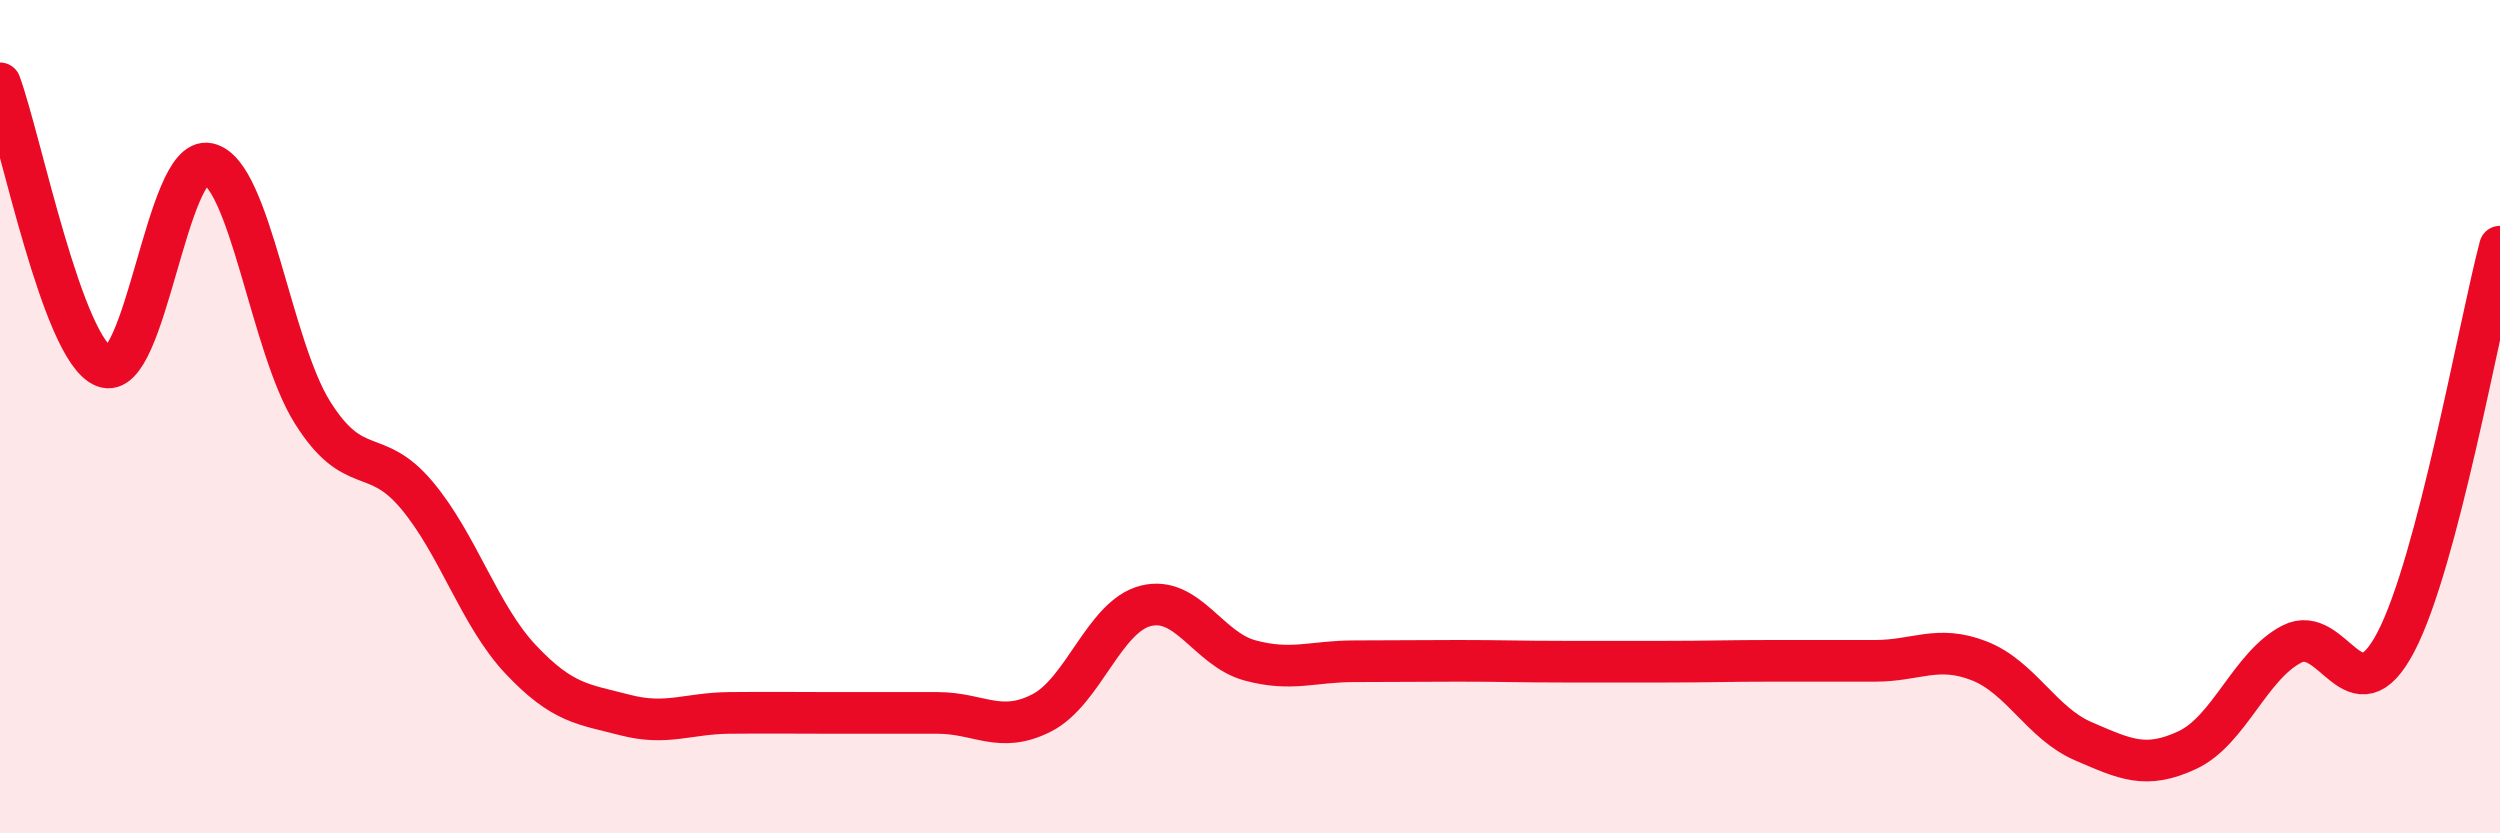
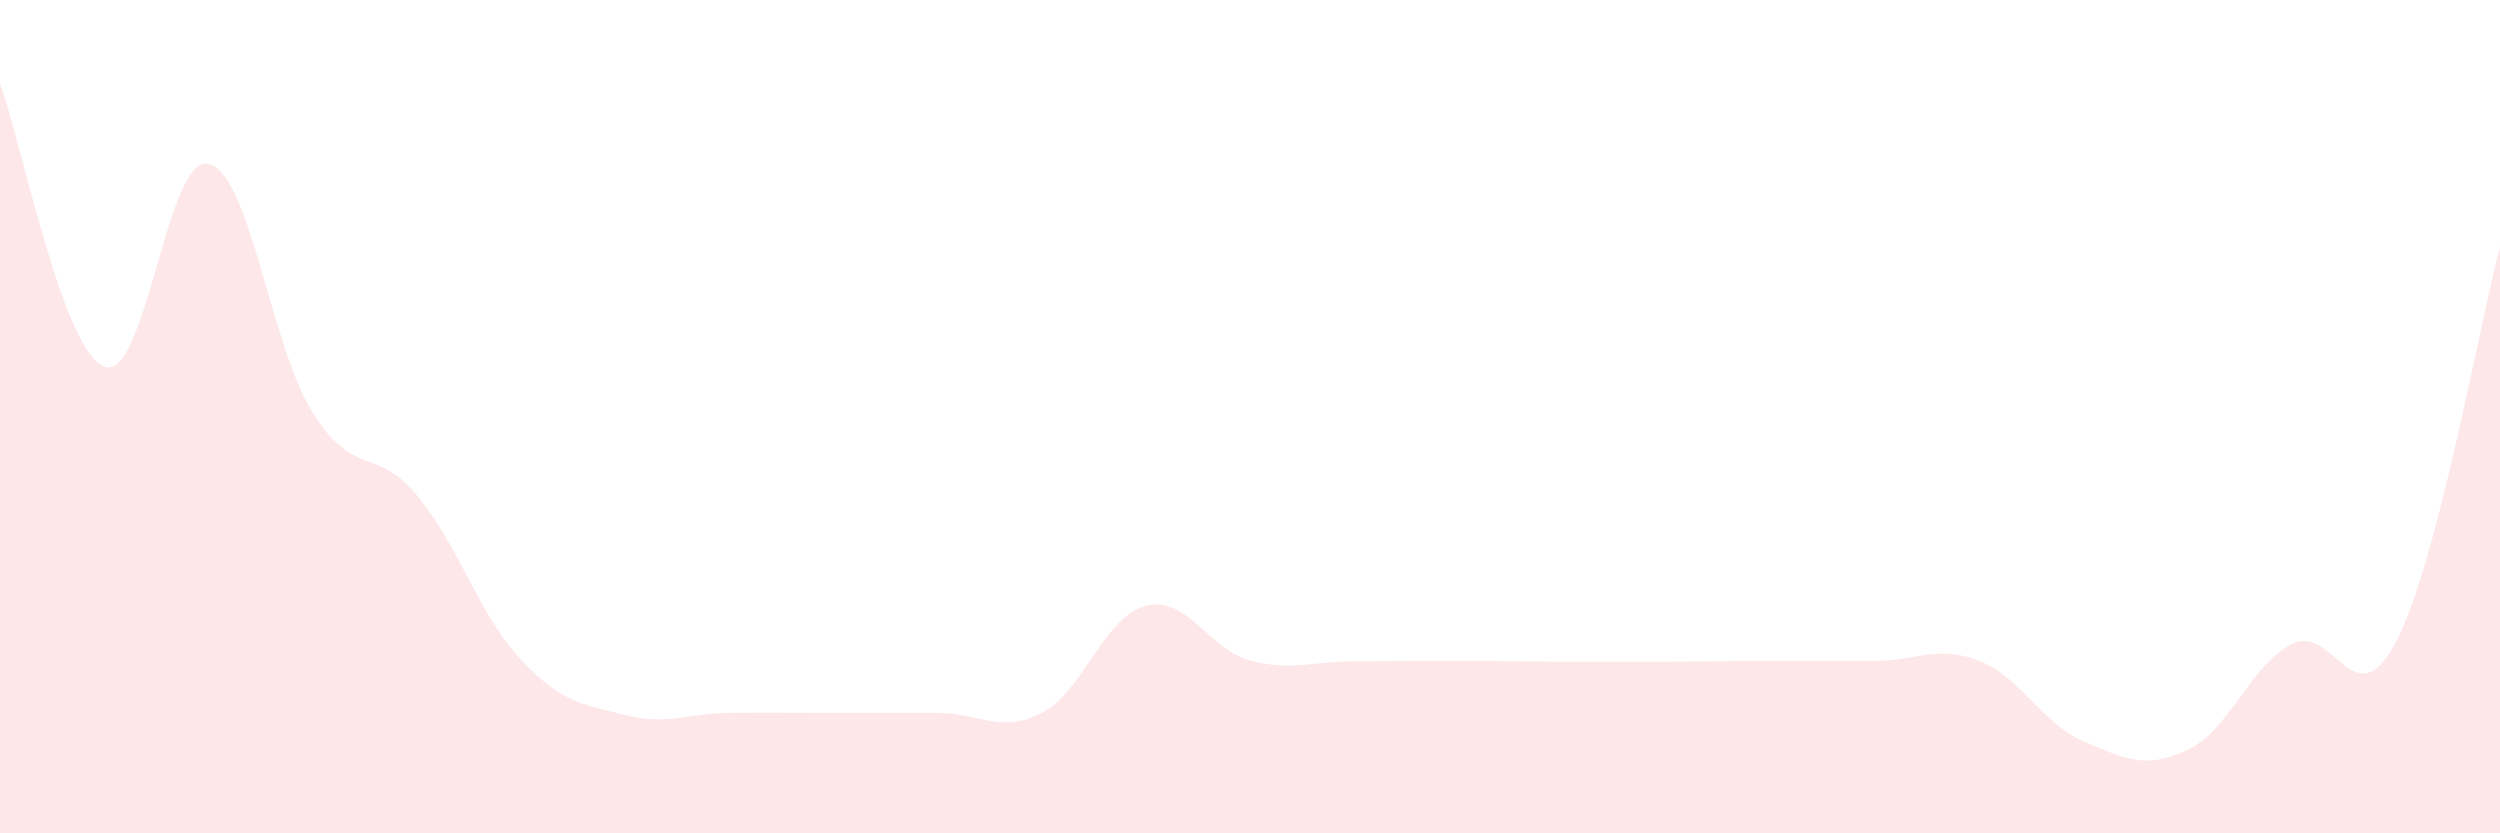
<svg xmlns="http://www.w3.org/2000/svg" width="60" height="20" viewBox="0 0 60 20">
  <path d="M 0,2 C 0.5,3.36 1.5,8.41 2.5,8.8 C 3.5,9.19 4,3.71 5,3.93 C 6,4.15 6.5,8.31 7.5,9.9 C 8.5,11.49 9,10.69 10,11.88 C 11,13.07 11.5,14.77 12.5,15.83 C 13.5,16.89 14,16.9 15,17.16 C 16,17.42 16.5,17.12 17.5,17.11 C 18.5,17.1 19,17.11 20,17.11 C 21,17.11 21.5,17.11 22.5,17.11 C 23.5,17.11 24,17.62 25,17.11 C 26,16.6 26.5,14.79 27.5,14.54 C 28.5,14.29 29,15.58 30,15.85 C 31,16.12 31.5,15.87 32.5,15.87 C 33.5,15.87 34,15.86 35,15.86 C 36,15.86 36.5,15.88 37.5,15.88 C 38.5,15.88 39,15.88 40,15.88 C 41,15.88 41.5,15.86 42.5,15.86 C 43.5,15.86 44,15.86 45,15.86 C 46,15.86 46.5,15.47 47.5,15.86 C 48.5,16.25 49,17.36 50,17.79 C 51,18.22 51.5,18.47 52.5,18 C 53.5,17.53 54,15.98 55,15.46 C 56,14.94 56.5,17.32 57.5,15.41 C 58.5,13.5 59.5,7.82 60,5.92L60 20L0 20Z" fill="#EB0A25" opacity="0.1" stroke-linecap="round" stroke-linejoin="round" />
-   <path d="M 0,2 C 0.5,3.36 1.5,8.41 2.5,8.8 C 3.5,9.19 4,3.71 5,3.93 C 6,4.15 6.5,8.31 7.5,9.9 C 8.5,11.49 9,10.69 10,11.88 C 11,13.07 11.5,14.77 12.5,15.83 C 13.5,16.89 14,16.9 15,17.16 C 16,17.42 16.5,17.12 17.5,17.11 C 18.5,17.1 19,17.11 20,17.11 C 21,17.11 21.5,17.11 22.5,17.11 C 23.5,17.11 24,17.62 25,17.11 C 26,16.6 26.5,14.79 27.5,14.54 C 28.5,14.29 29,15.58 30,15.85 C 31,16.12 31.5,15.87 32.5,15.87 C 33.5,15.87 34,15.86 35,15.86 C 36,15.86 36.5,15.88 37.5,15.88 C 38.5,15.88 39,15.88 40,15.88 C 41,15.88 41.5,15.86 42.5,15.86 C 43.5,15.86 44,15.86 45,15.86 C 46,15.86 46.5,15.47 47.5,15.86 C 48.5,16.25 49,17.36 50,17.79 C 51,18.22 51.5,18.47 52.5,18 C 53.5,17.53 54,15.98 55,15.46 C 56,14.94 56.5,17.32 57.5,15.41 C 58.5,13.5 59.5,7.82 60,5.92" stroke="#EB0A25" stroke-width="1" fill="none" stroke-linecap="round" stroke-linejoin="round" />
</svg>